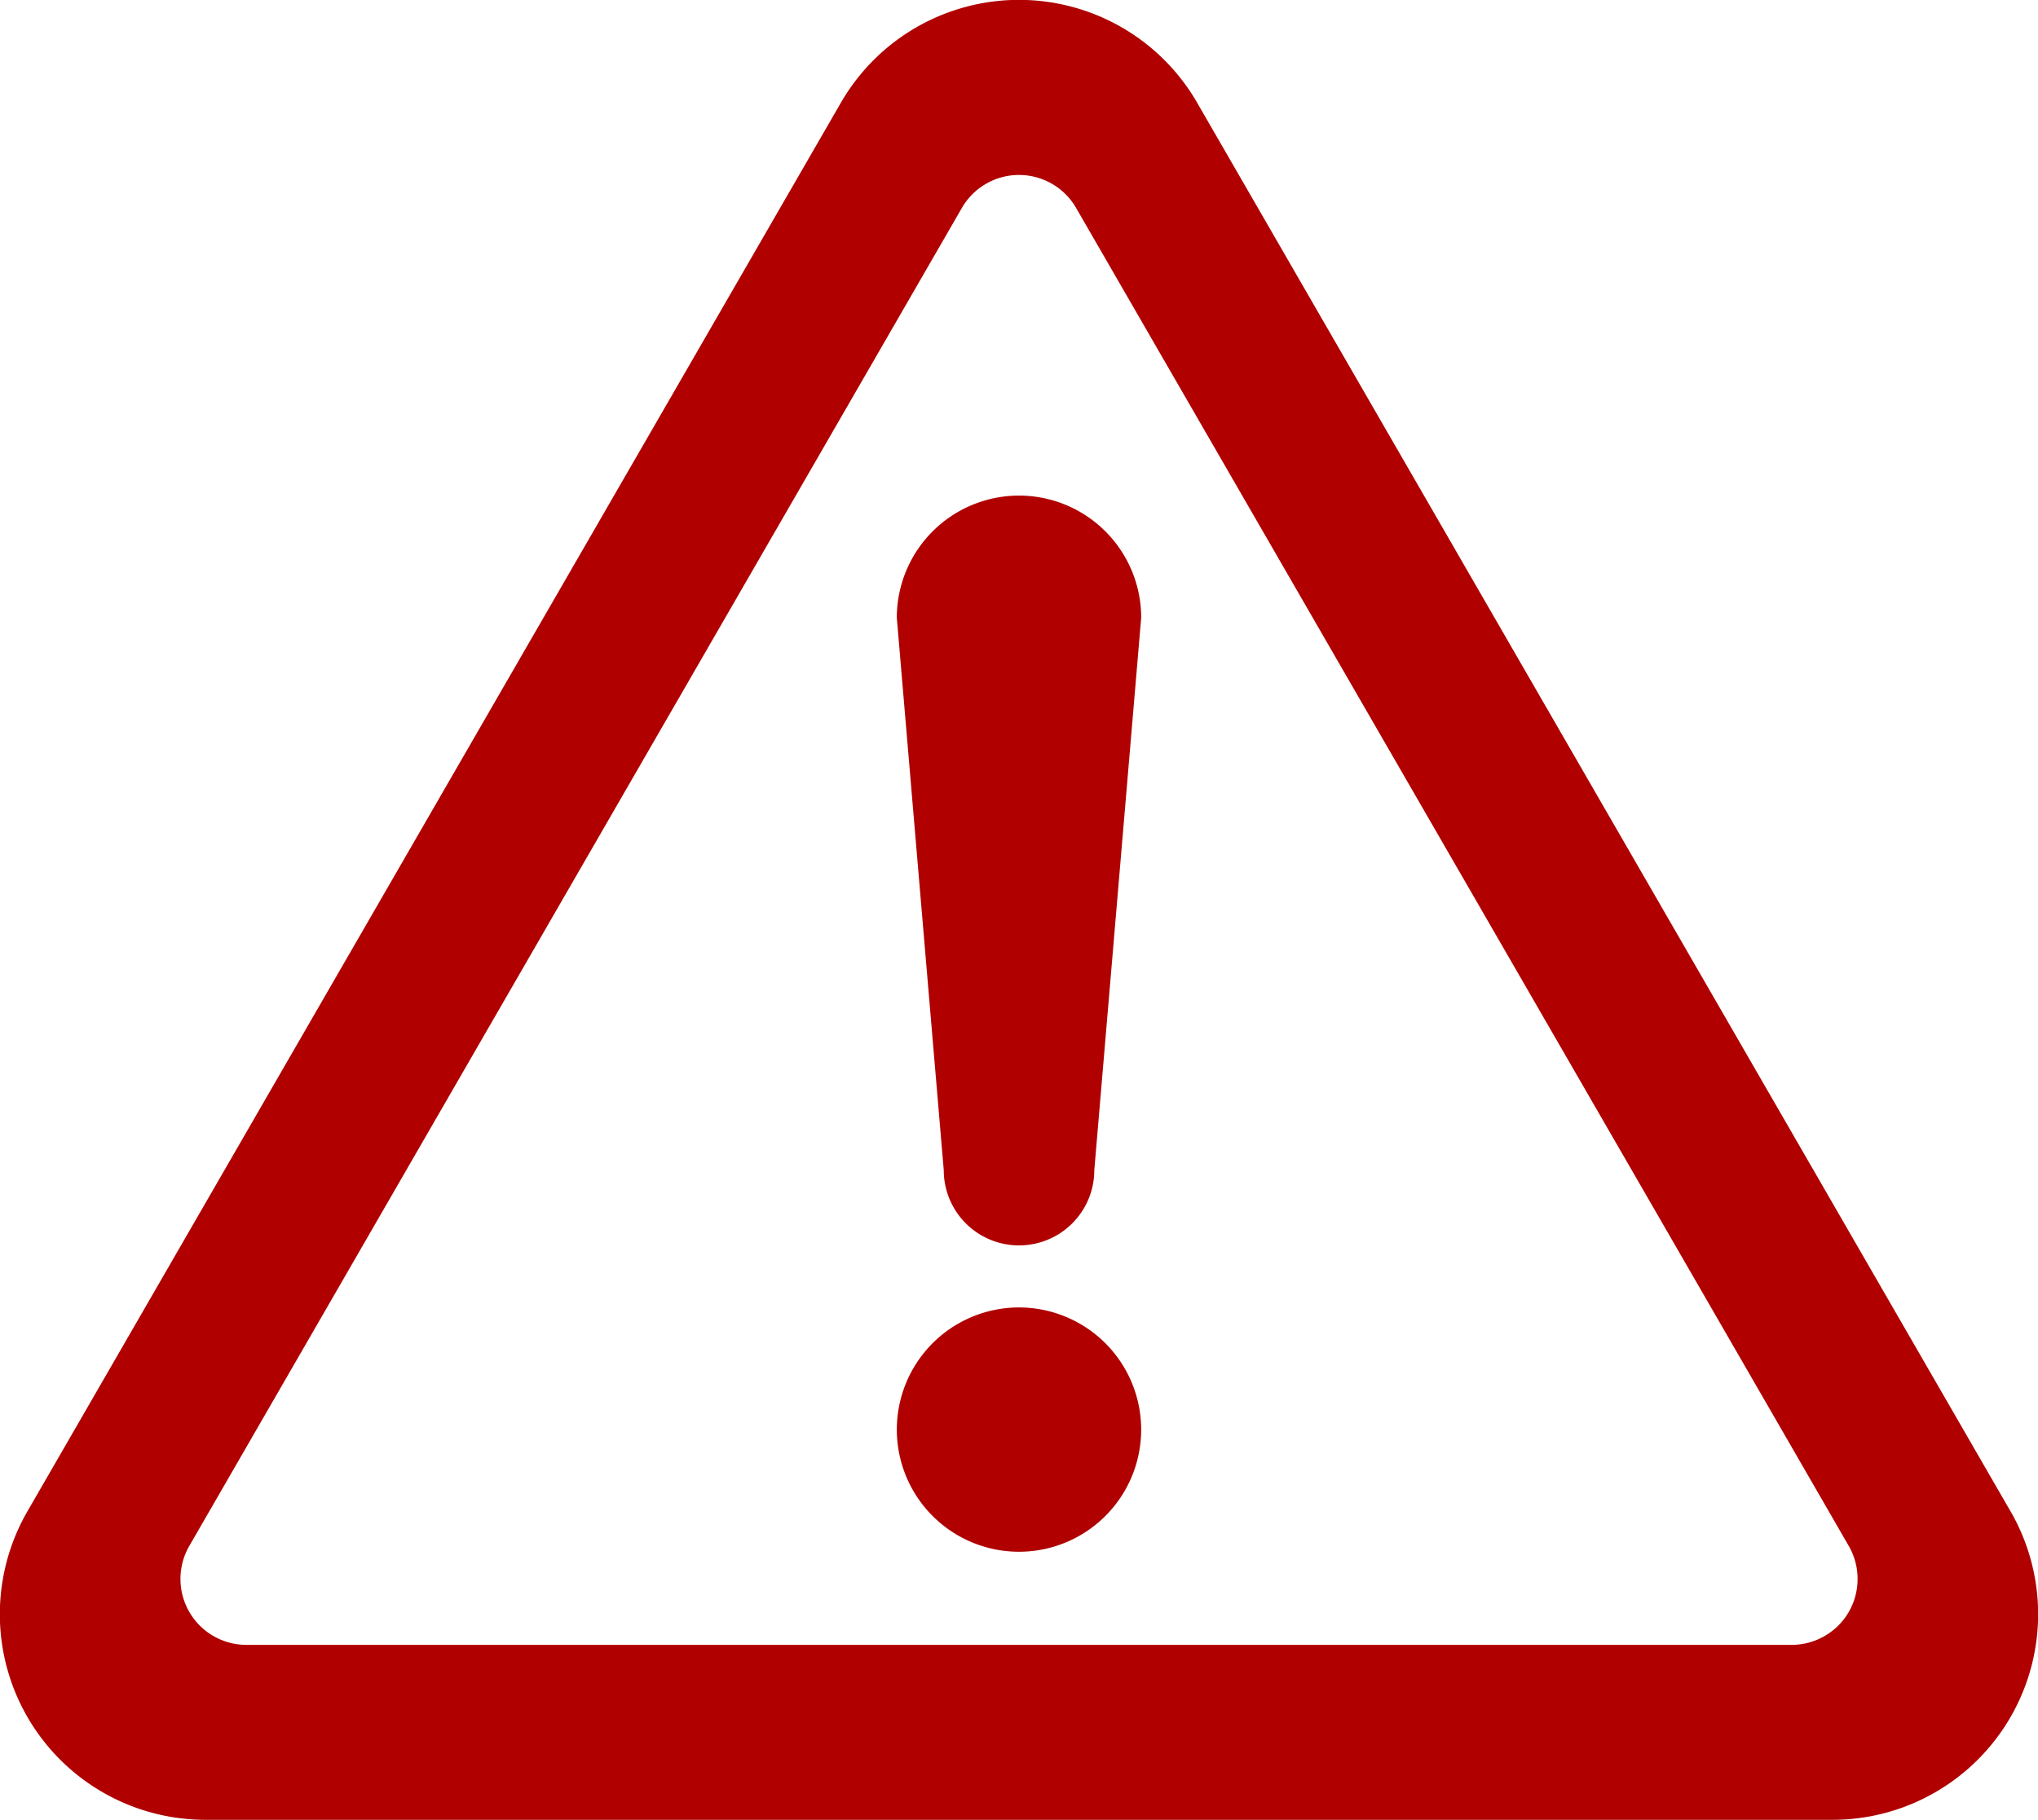
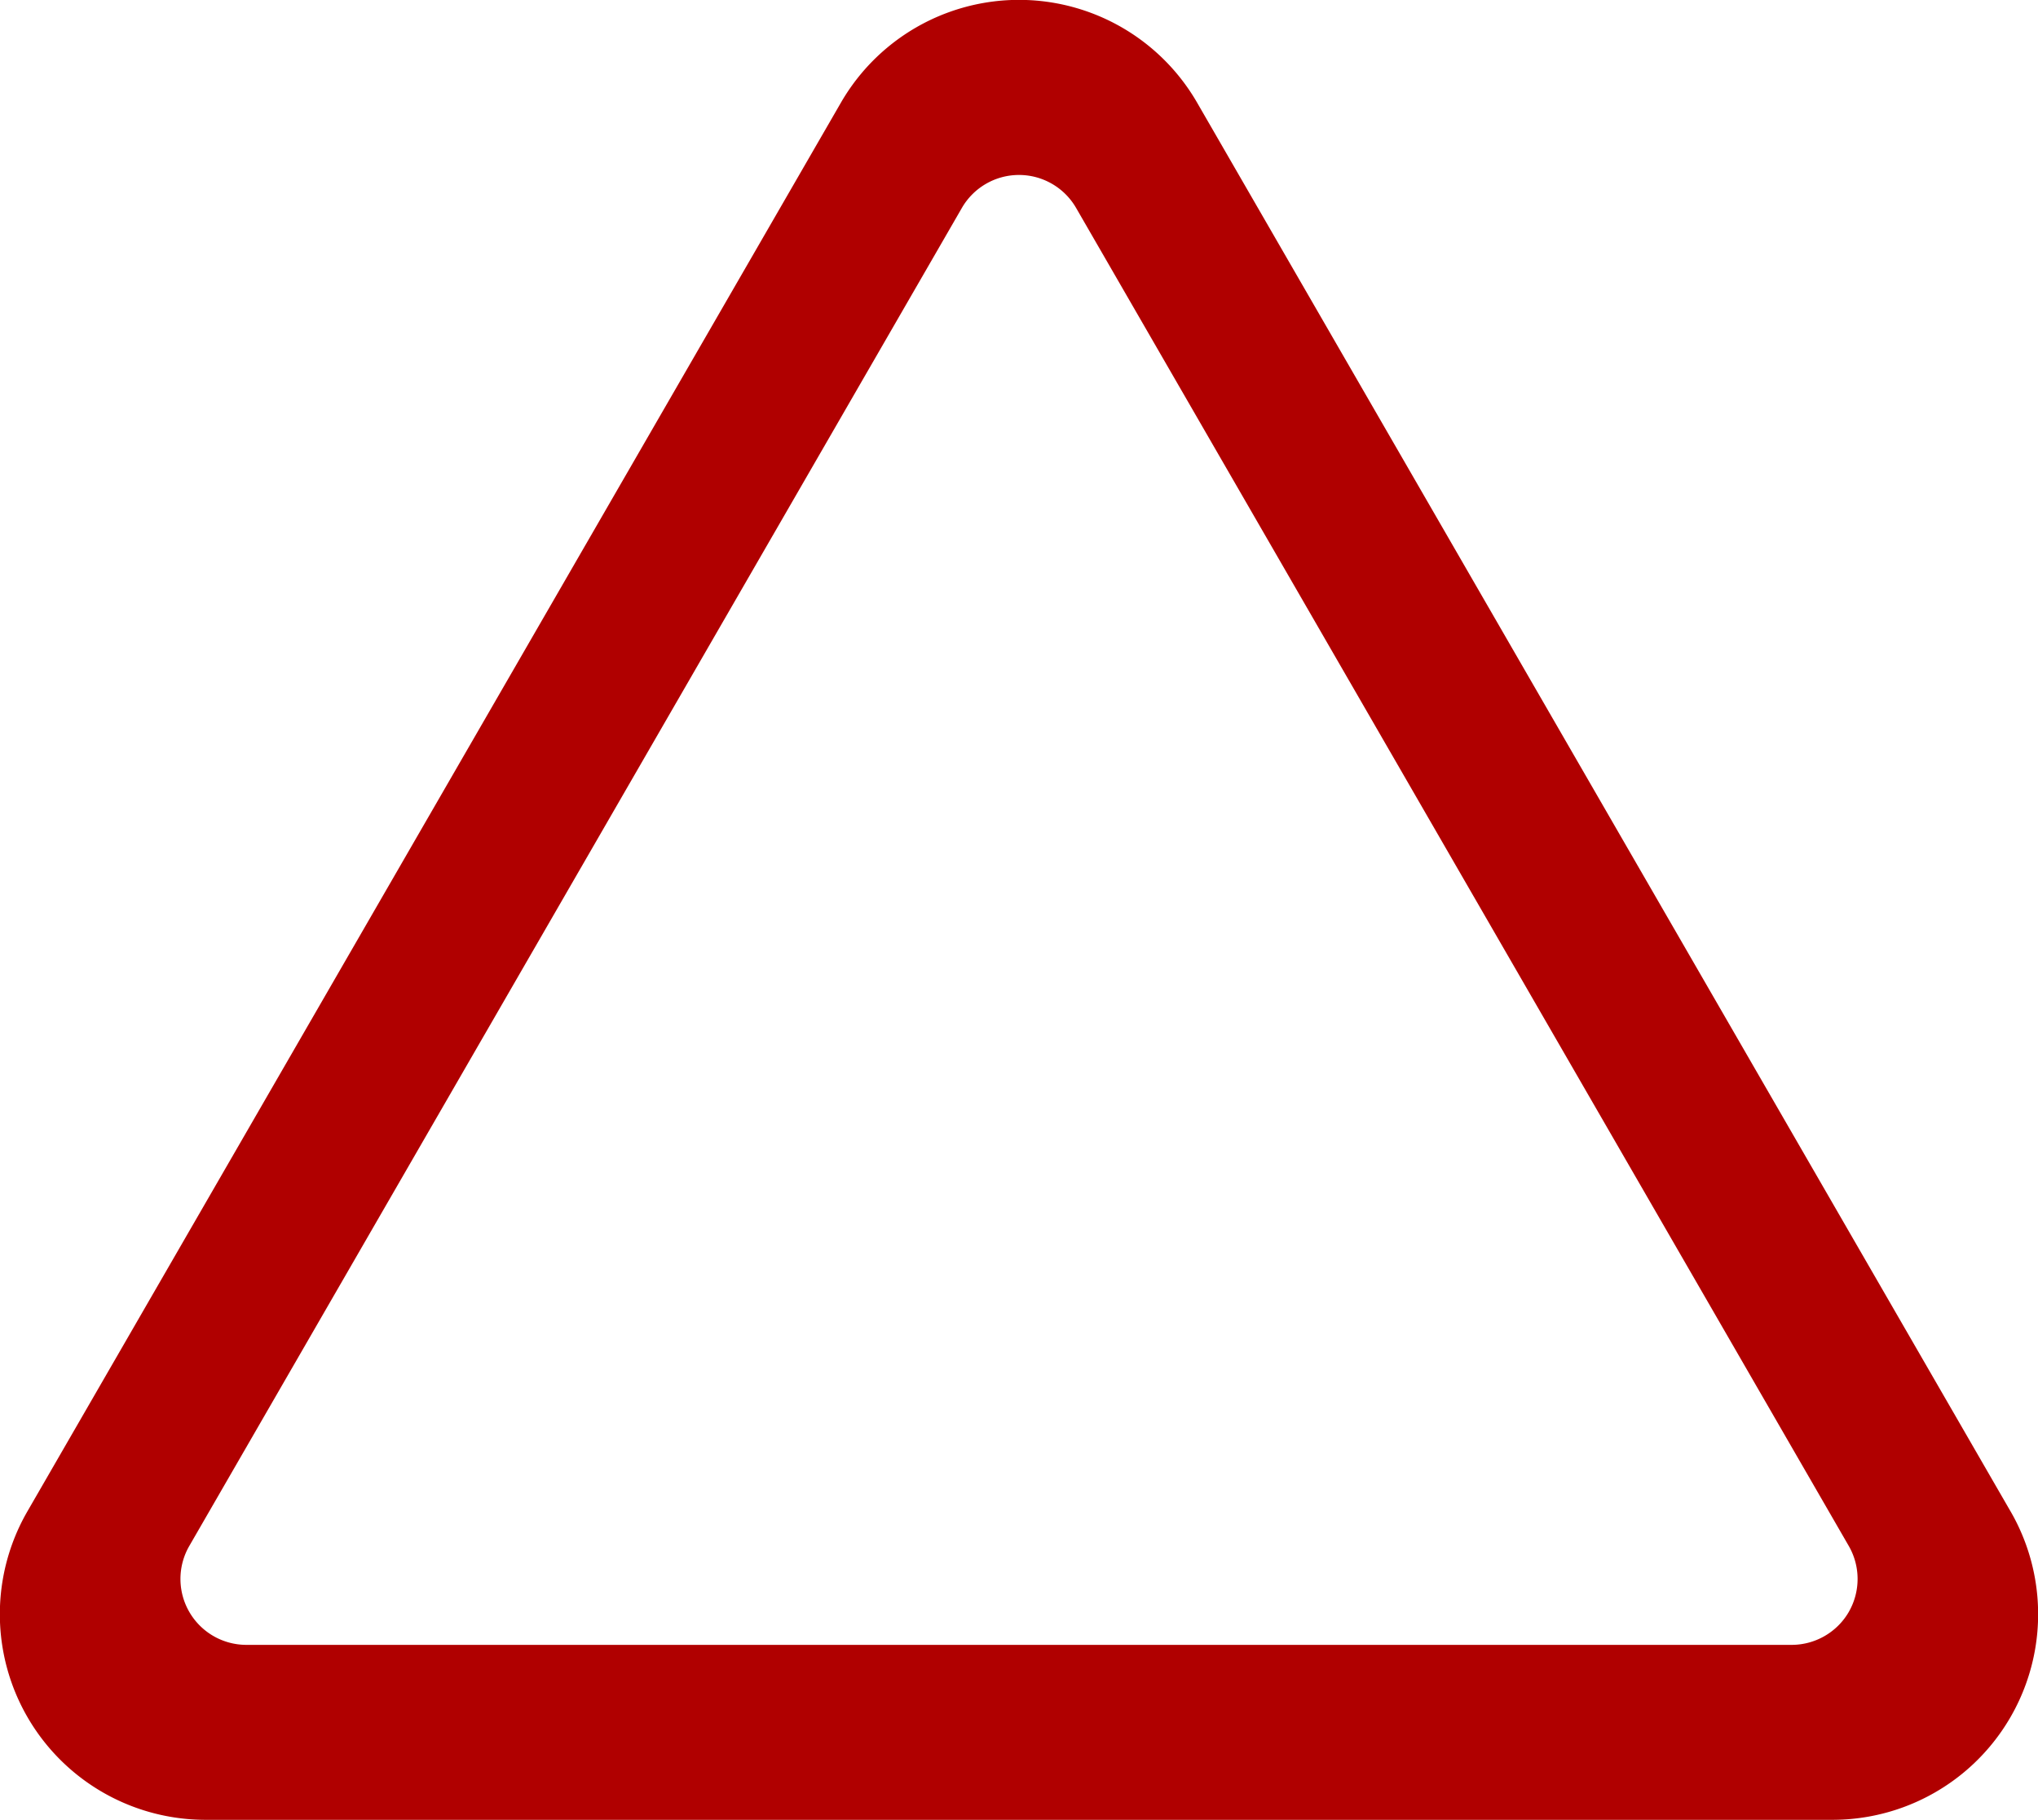
<svg xmlns="http://www.w3.org/2000/svg" width="111.968" height="100" viewBox="0 0 111.968 100">
-   <path d="M232.31,357.113a6.712,6.712,0,1,0,6.711,6.711A6.715,6.715,0,0,0,232.31,357.113Z" transform="translate(-176.325 -285.268)" fill="#b00000" />
  <path d="M110.458,110.41l-44.684-77.4a11.3,11.3,0,0,0-19.578,0L1.509,110.406A11.3,11.3,0,0,0,11.3,127.362h89.371a11.3,11.3,0,0,0,9.789-16.952Zm-8.886,5.53a3.632,3.632,0,0,1-3.138,1.808h-84.9a3.623,3.623,0,0,1-3.137-5.43L52.847,38.786a3.623,3.623,0,0,1,6.273,0l42.452,73.528A3.634,3.634,0,0,1,101.572,115.939Z" transform="translate(0 -27.362)" fill="#b00000" />
-   <path d="M232.31,152.719a6.715,6.715,0,0,0-6.714,6.713l2.579,30.354a4.135,4.135,0,0,0,8.271,0l2.576-30.354A6.712,6.712,0,0,0,232.31,152.719Z" transform="translate(-176.325 -125.486)" fill="#b00000" />
</svg>